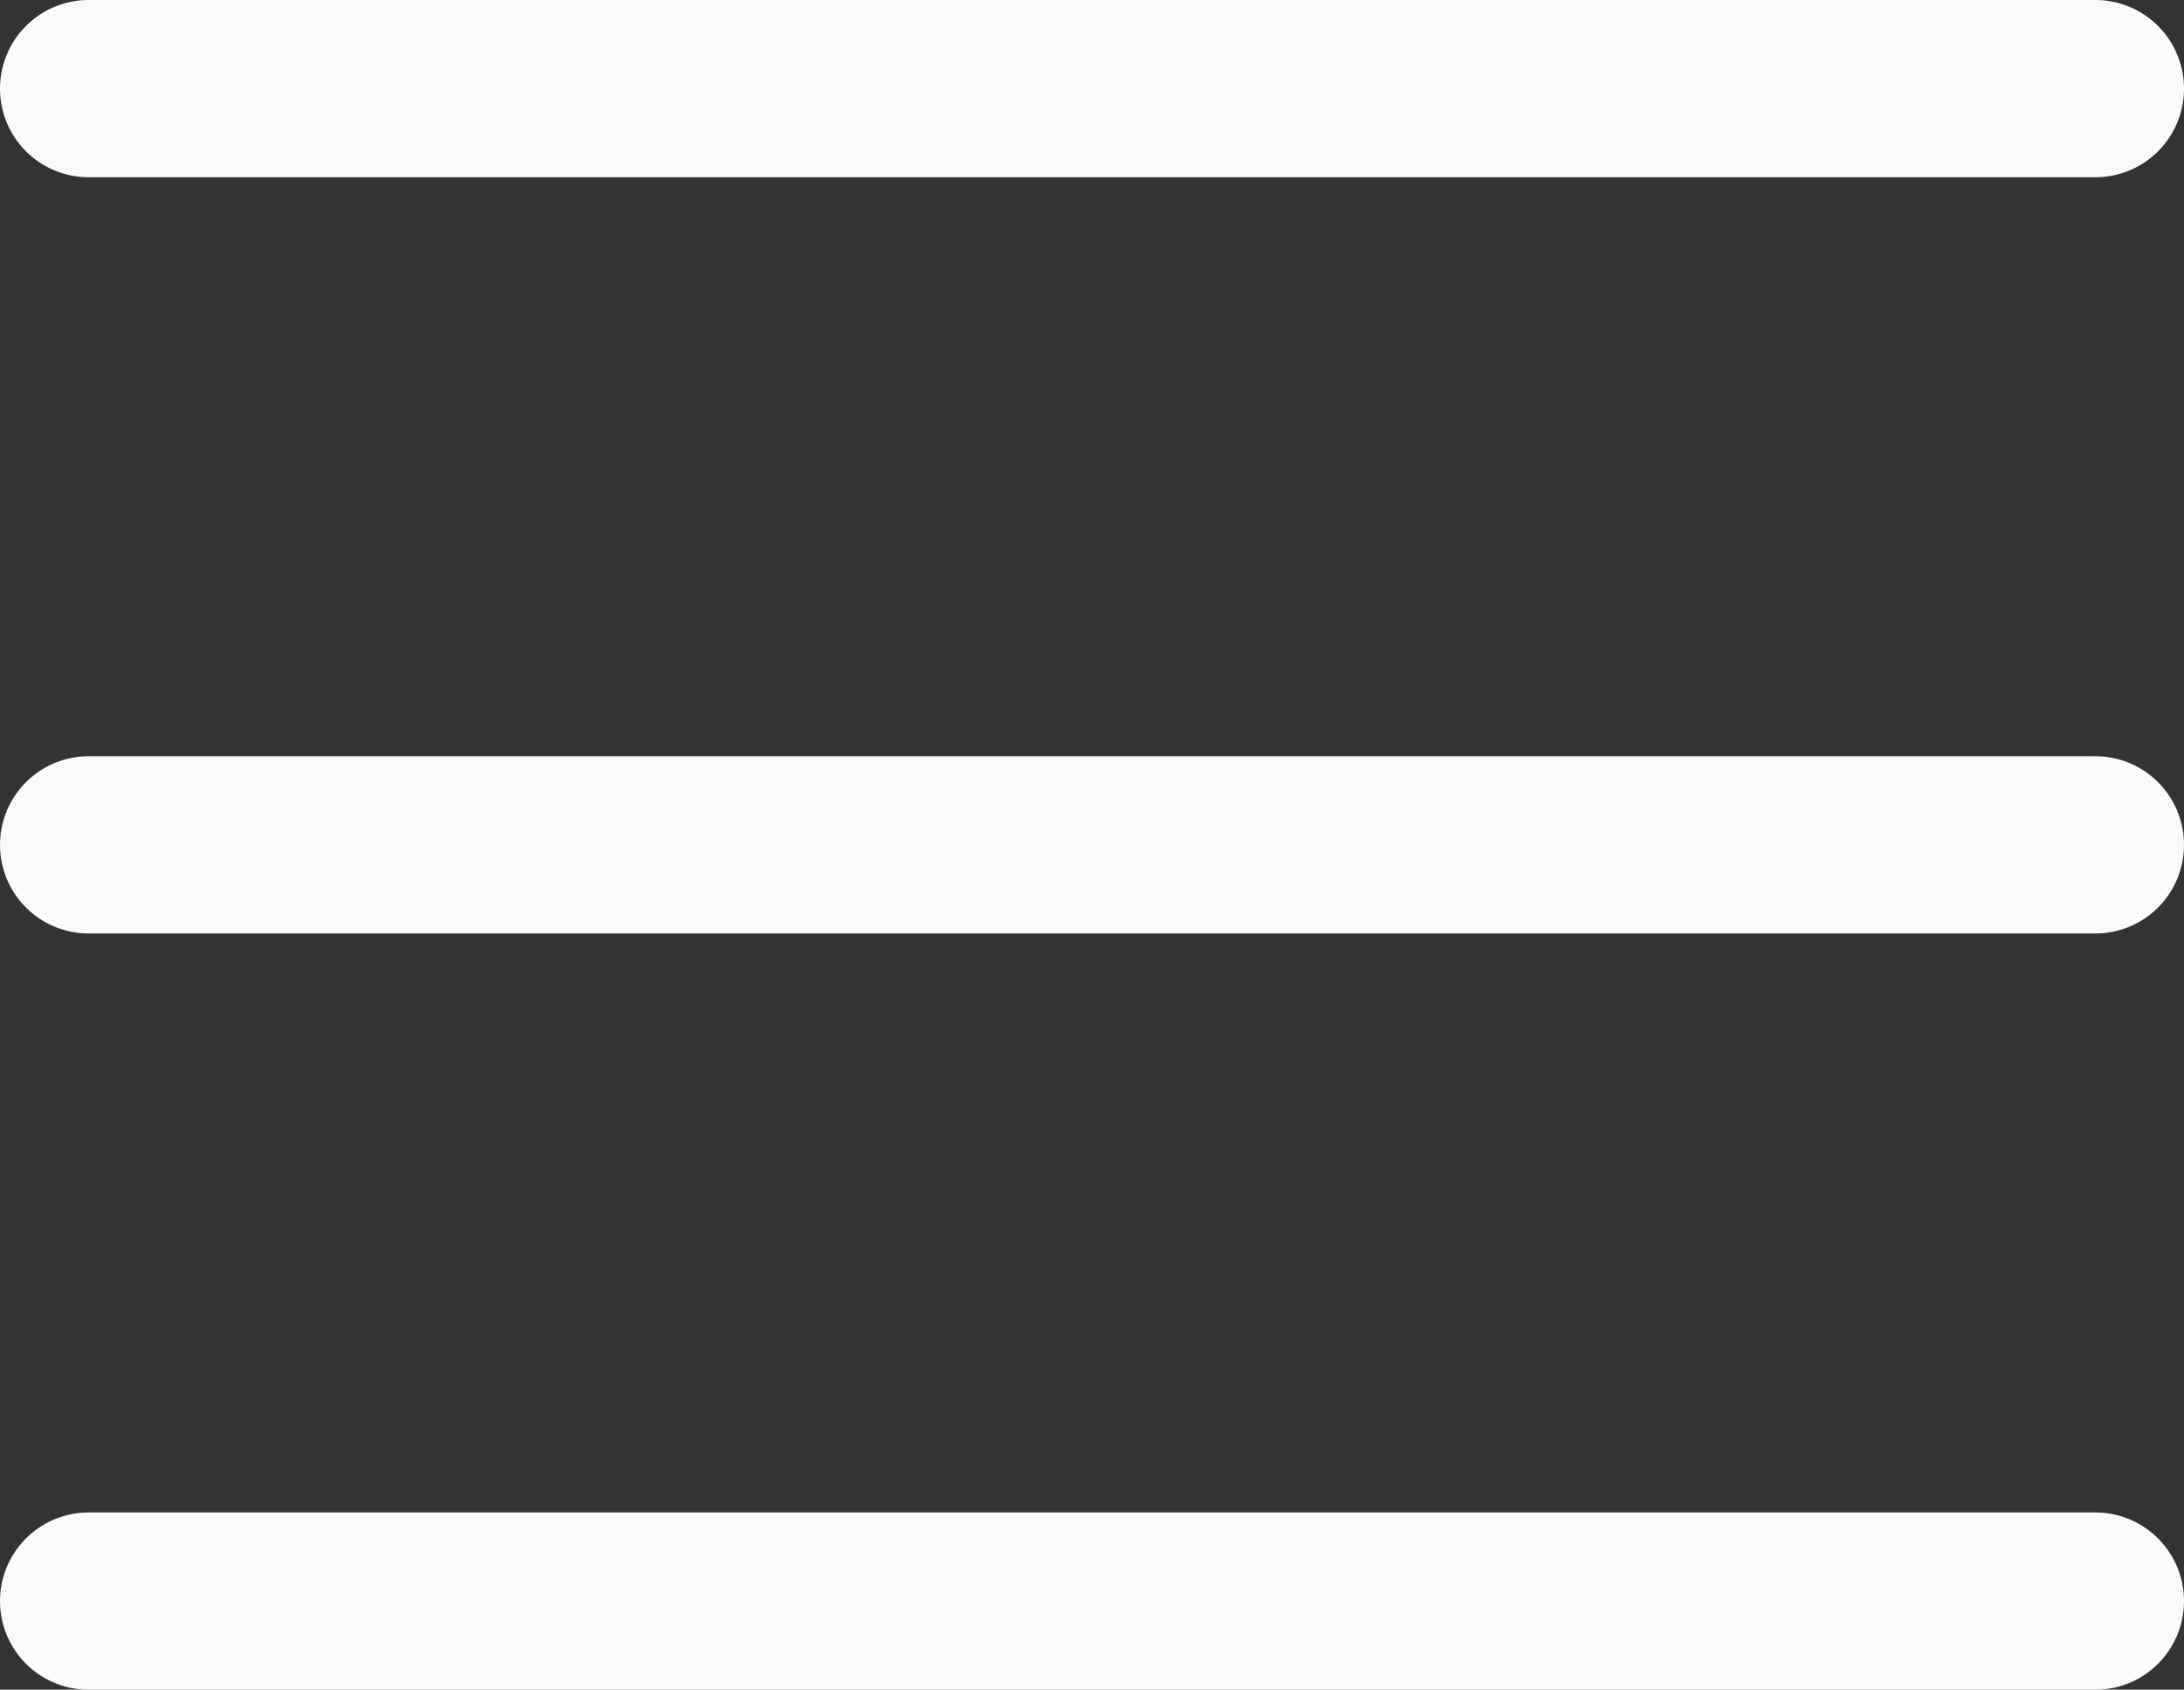
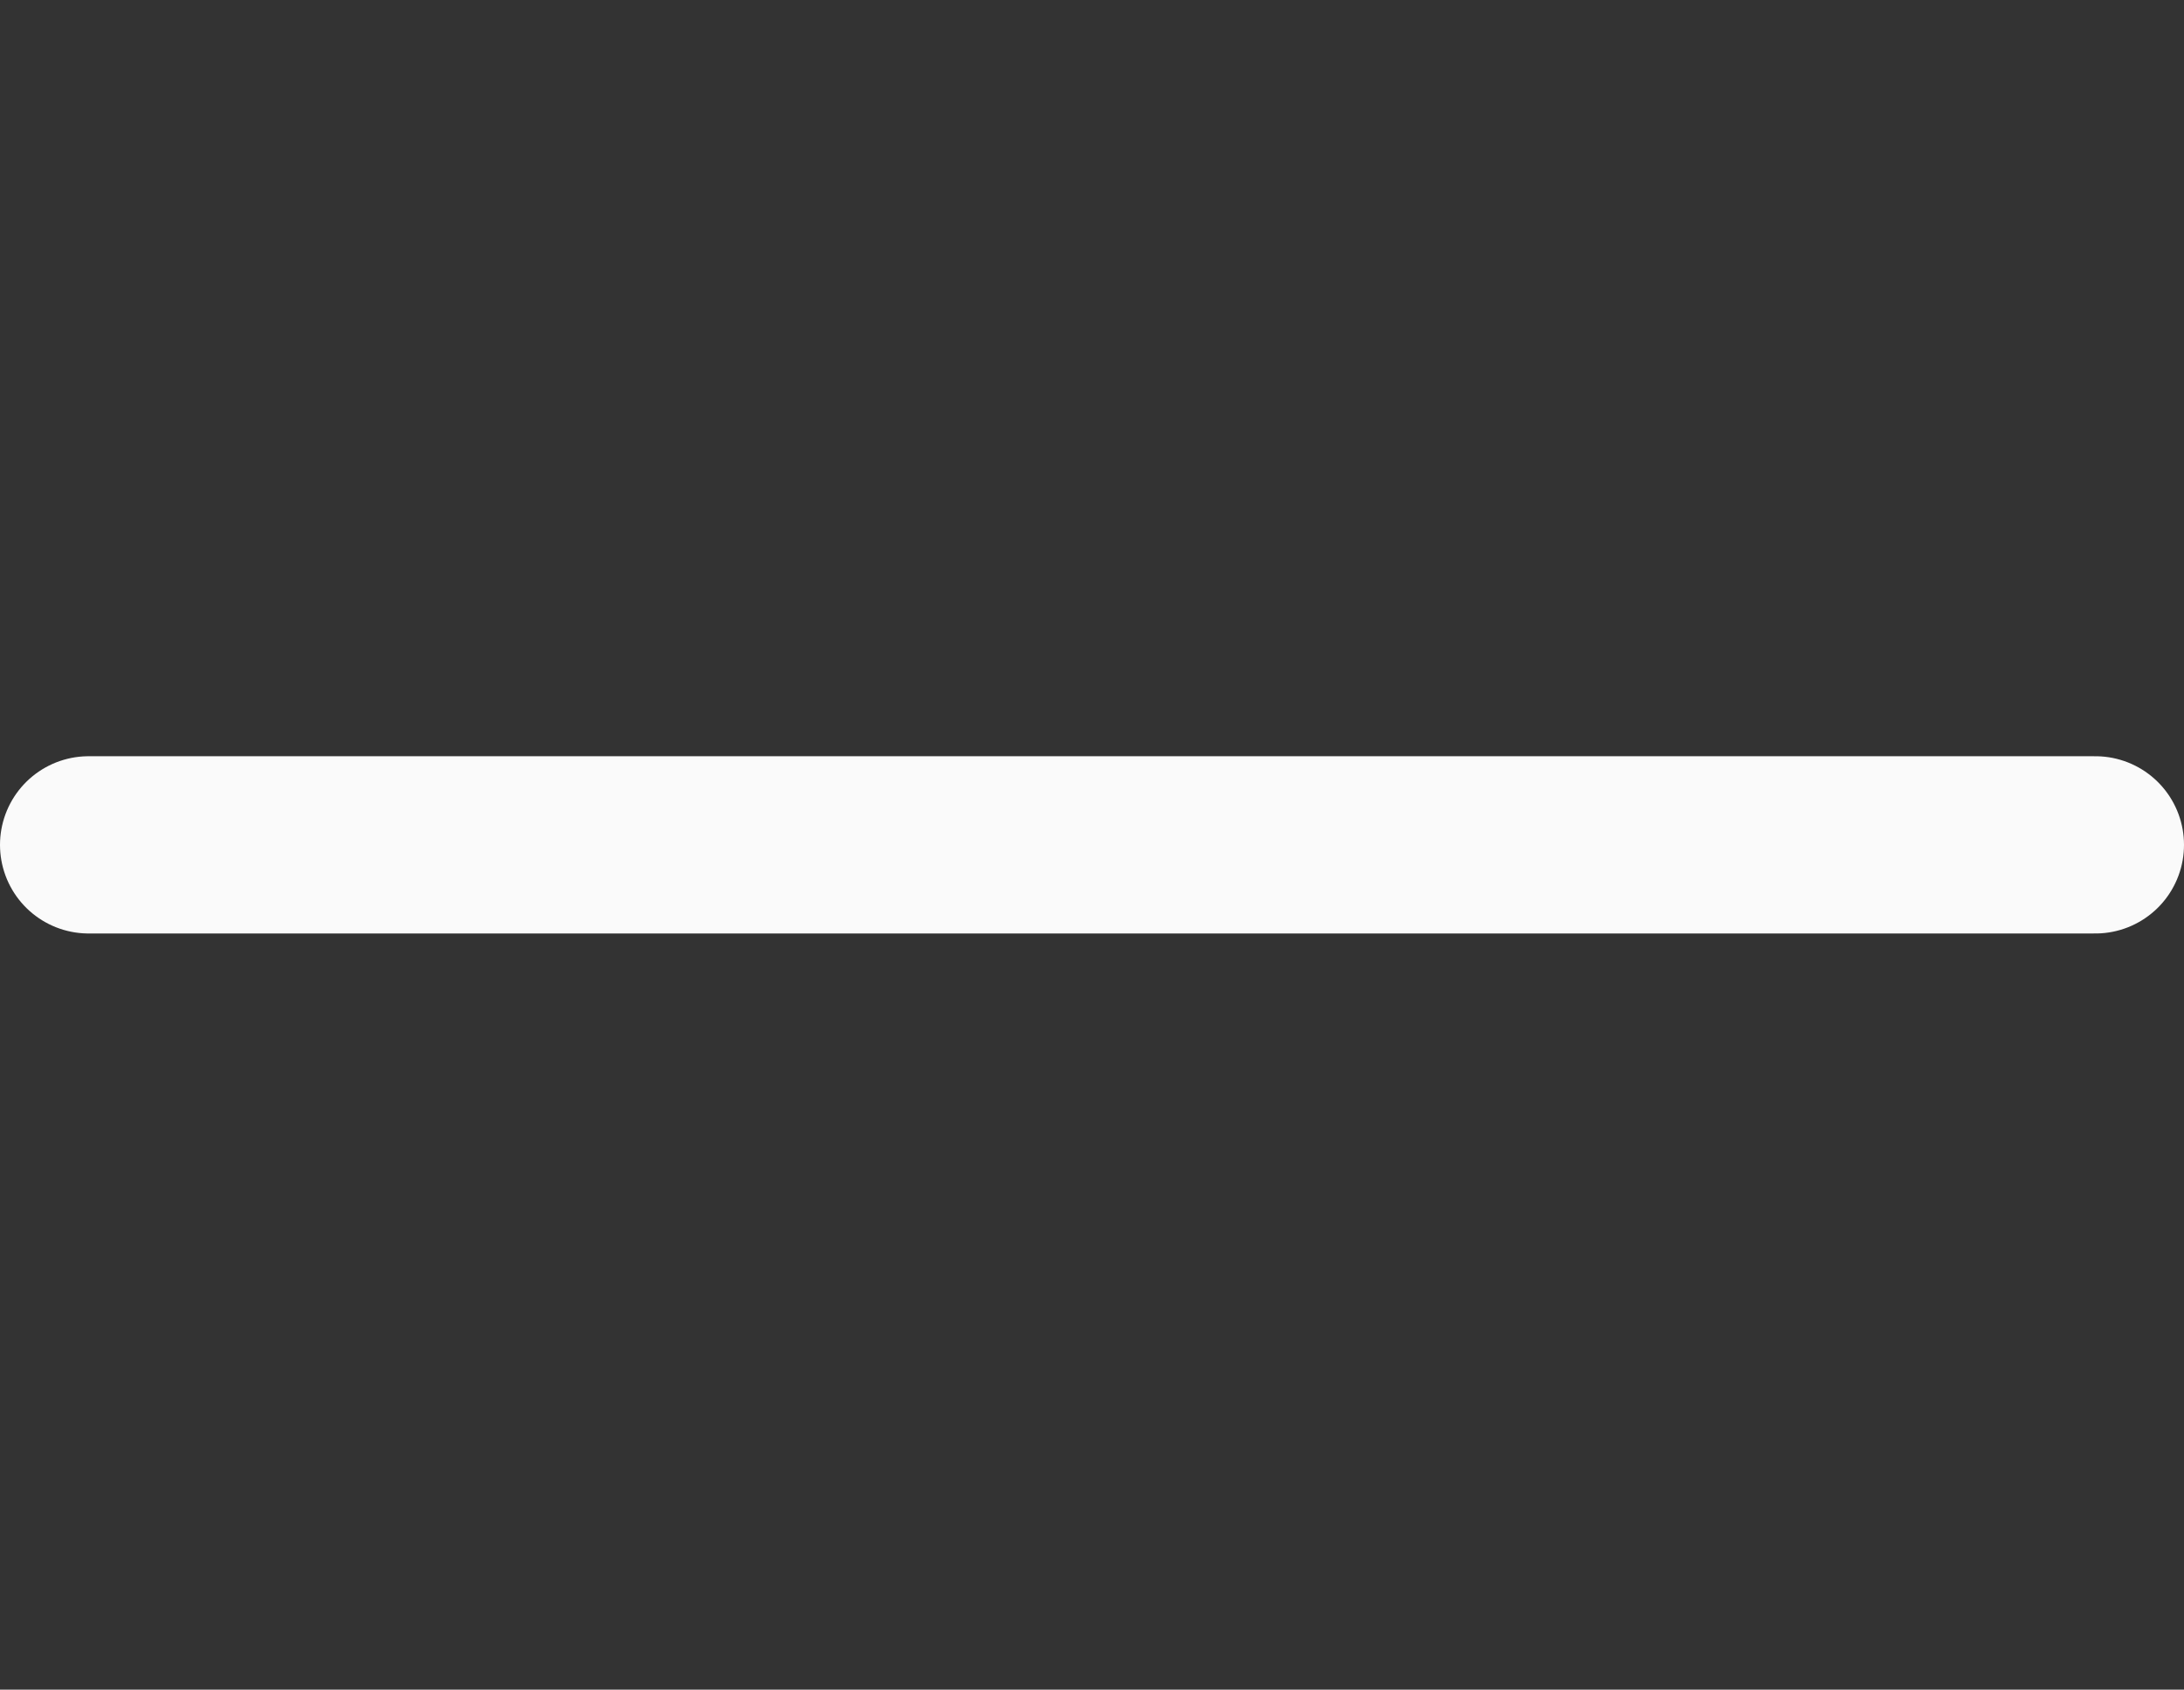
<svg xmlns="http://www.w3.org/2000/svg" width="24.65" height="19.065" viewBox="0 0 24.65 19.065">
  <rect x="0" y="0" width="24.65" height="19.065" fill="#333333" stroke="none" />
  <g id="Group_366" data-name="Group 366" transform="translate(-317.828 -48.555)">
-     <line id="Line_11" data-name="Line 11" x2="22.65" transform="translate(318.828 49.555)" fill="none" stroke="#fafafa" stroke-linecap="round" stroke-width="2" />
    <line id="Line_12" data-name="Line 12" x2="22.65" transform="translate(318.828 58.088)" fill="none" stroke="#fafafa" stroke-linecap="round" stroke-width="2" />
-     <line id="Line_13" data-name="Line 13" x2="22.65" transform="translate(318.828 66.621)" fill="none" stroke="#fafafa" stroke-linecap="round" stroke-width="2" />
  </g>
</svg>